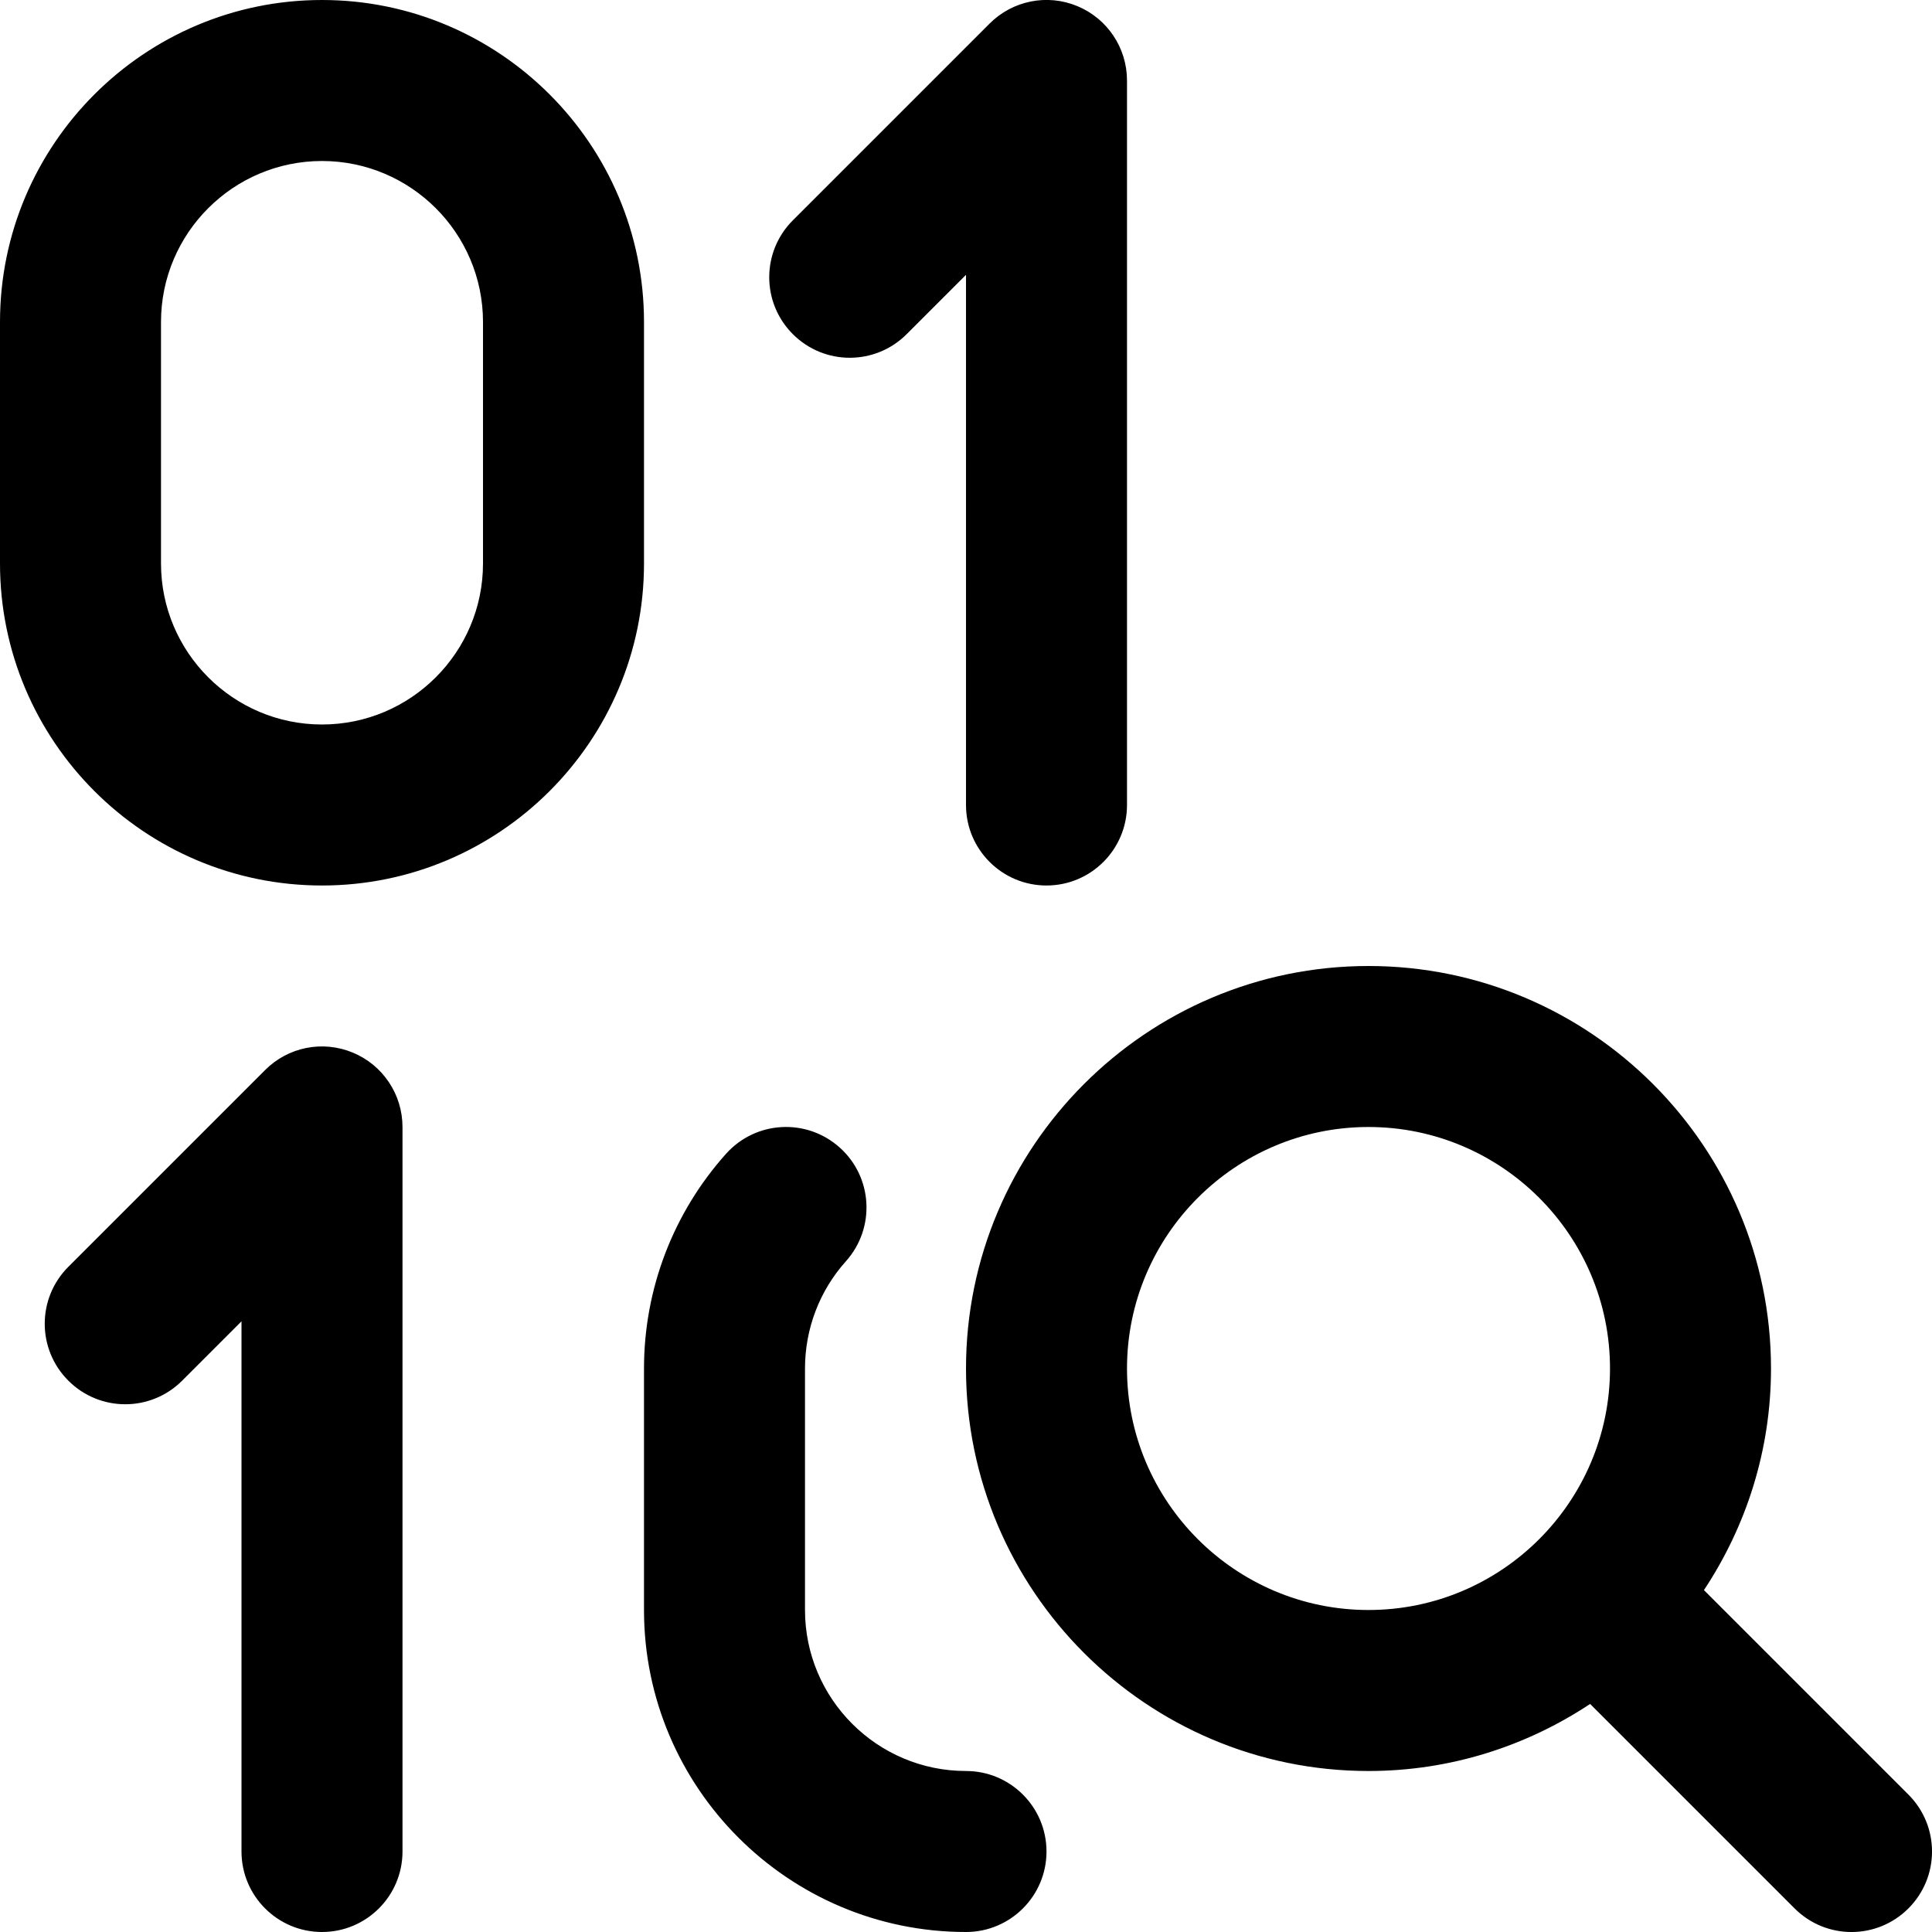
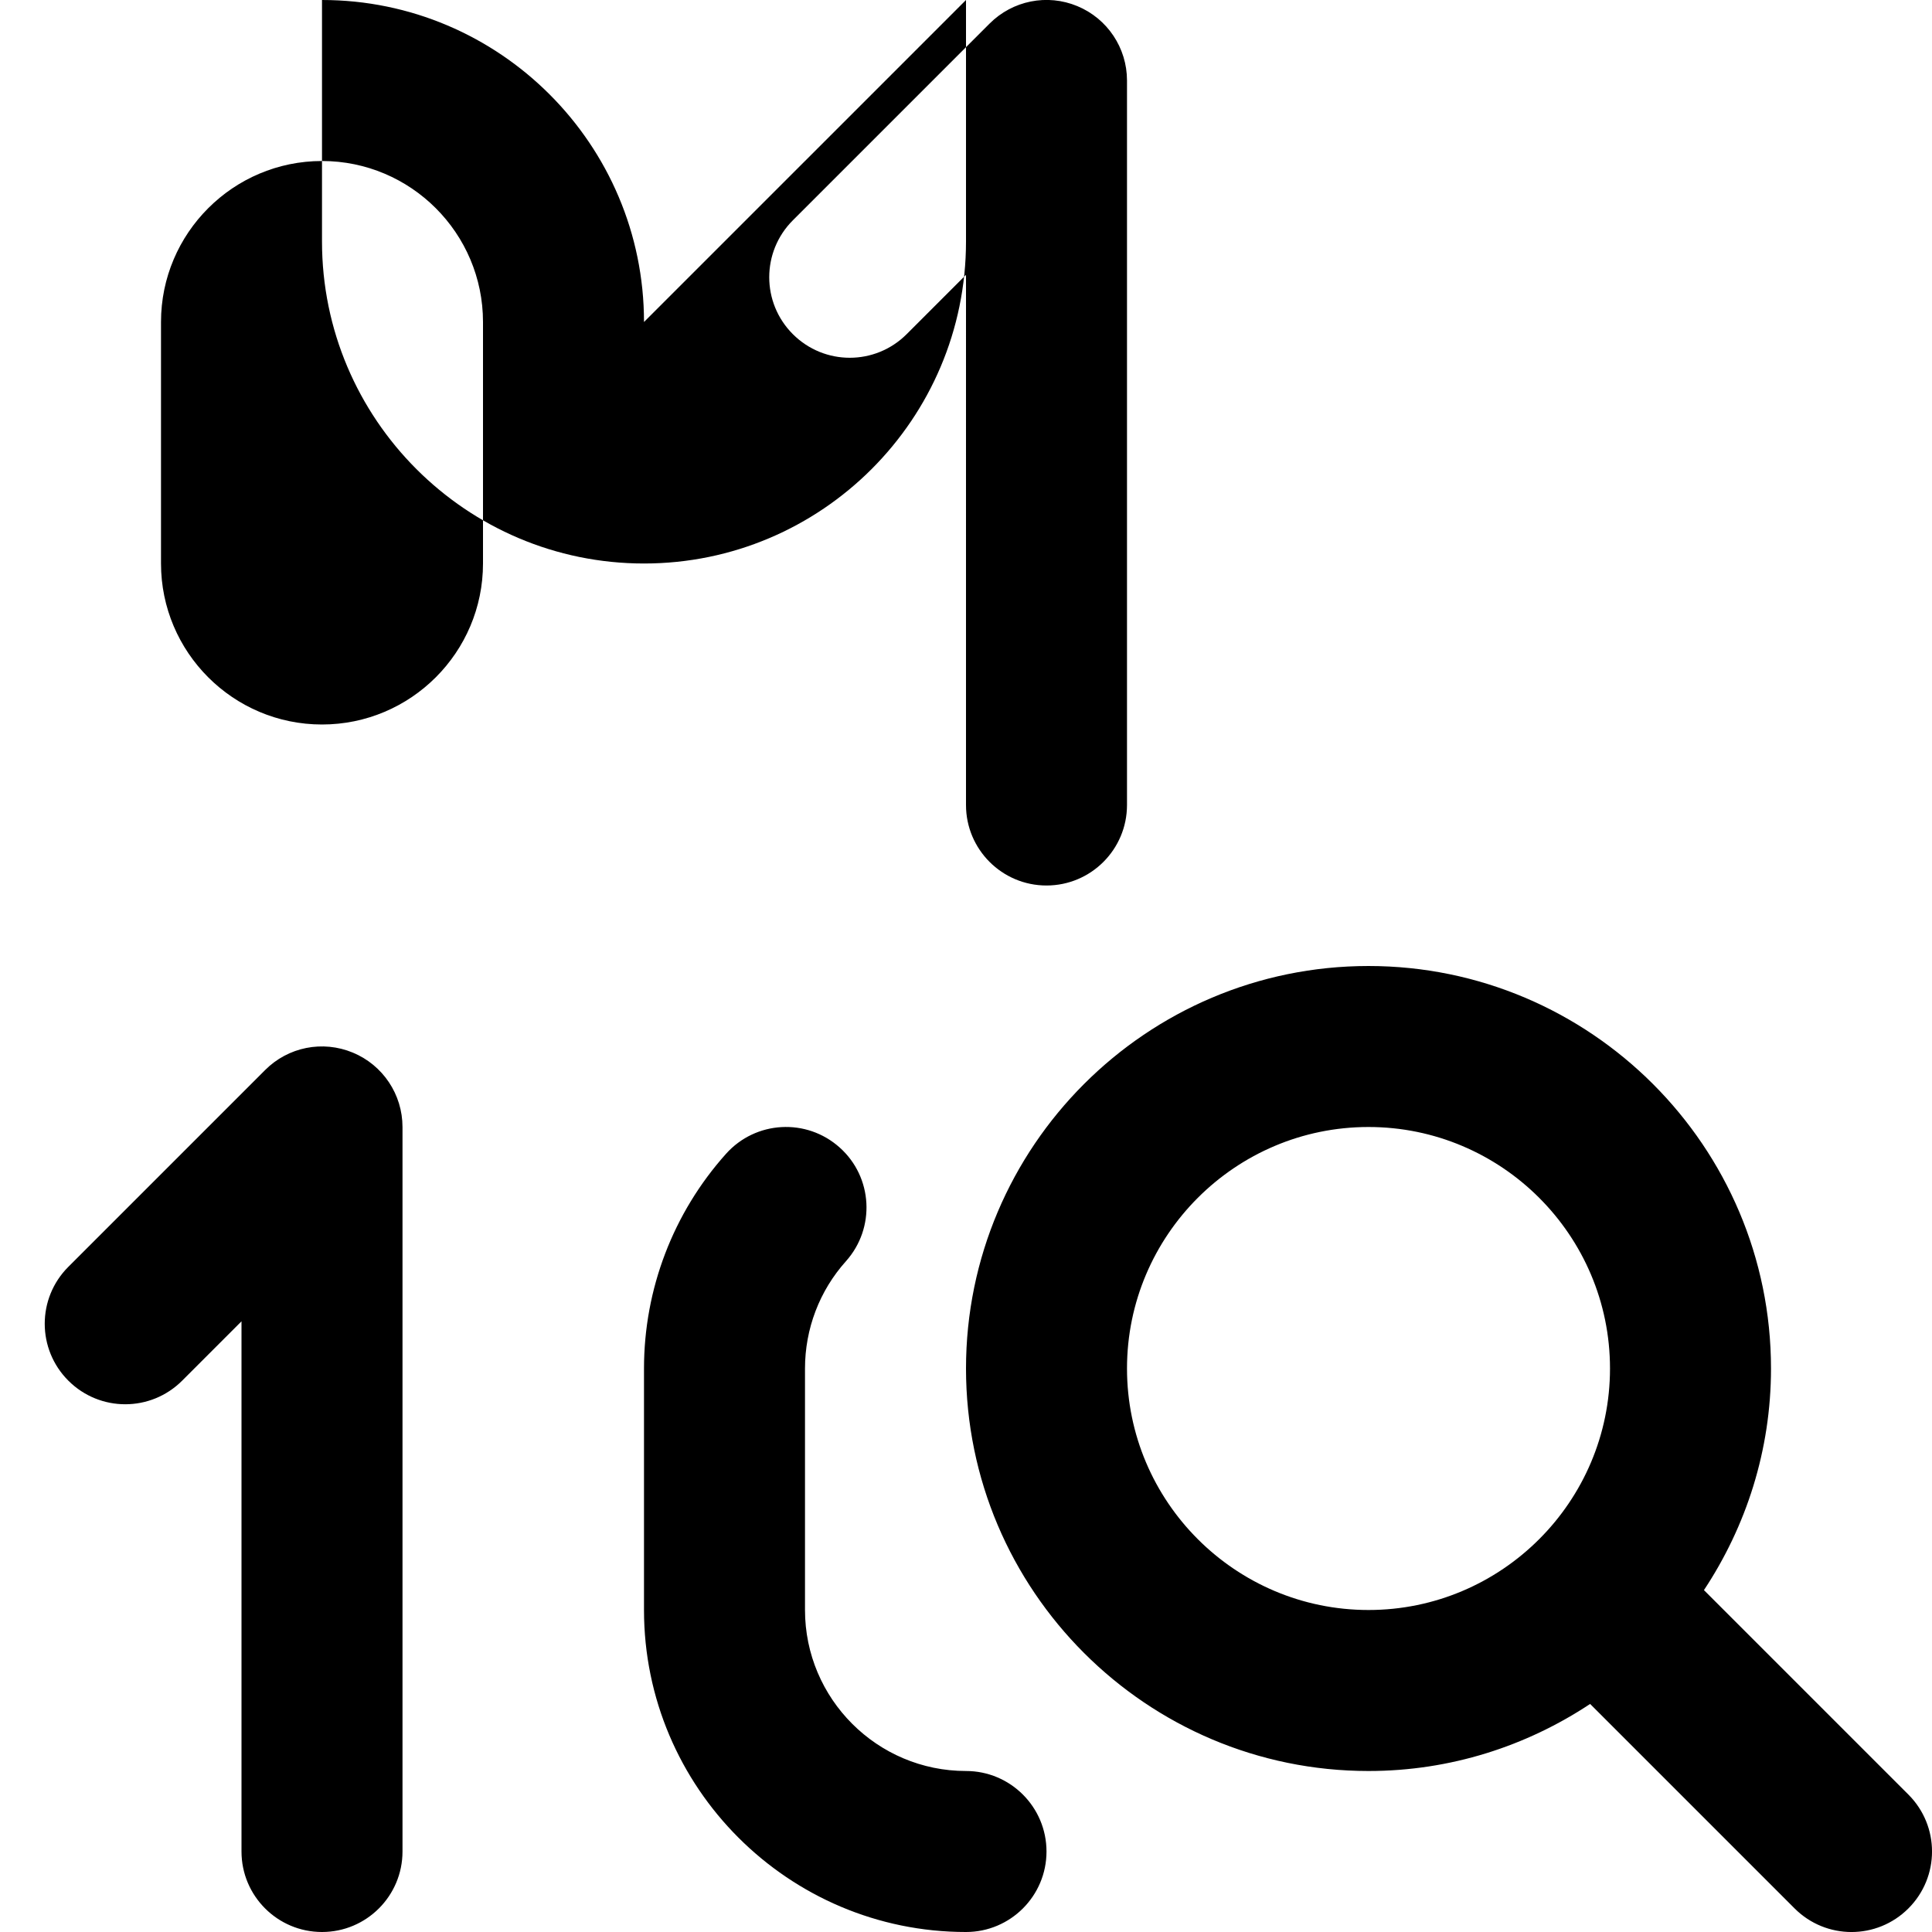
<svg xmlns="http://www.w3.org/2000/svg" id="Layer_1" data-name="Layer 1" viewBox="0 0 24 24">
-   <path d="M23.707,22.293l-2.54-2.54c.524-.791,.833-1.736,.833-2.753,0-2.757-2.243-5-5-5s-5,2.243-5,5,2.243,5,5,5c1.017,0,1.962-.309,2.753-.833l2.54,2.54c.391,.391,1.023,.391,1.414,0s.391-1.023,0-1.414Zm-9.707-5.293c0-1.654,1.346-3,3-3s3,1.346,3,3-1.346,3-3,3-3-1.346-3-3ZM8,4C8,1.794,6.206,0,4,0S0,1.794,0,4v3c0,2.206,1.794,4,4,4s4-1.794,4-4v-3Zm-2,3c0,1.103-.897,2-2,2s-2-.897-2-2v-3c0-1.103,.897-2,2-2s2,.897,2,2v3Zm7,16c0,.552-.448,1-1,1-2.206,0-4-1.794-4-4v-3c0-.986,.362-1.933,1.019-2.667,.369-.412,1-.447,1.412-.078,.412,.368,.446,1,.078,1.412-.329,.367-.509,.84-.509,1.333v3c0,1.103,.897,2,2,2,.552,0,1,.448,1,1ZM9.849,4.151c-.391-.391-.391-1.023,0-1.414L12.293,.293c.286-.286,.715-.373,1.09-.217,.374,.155,.617,.52,.617,.924V10c0,.552-.448,1-1,1s-1-.448-1-1V3.414l-.737,.737c-.391,.391-1.023,.391-1.414,0ZM5,14v9c0,.552-.448,1-1,1s-1-.448-1-1v-6.586l-.737,.737c-.391,.391-1.023,.391-1.414,0s-.391-1.023,0-1.414l2.444-2.444c.286-.287,.714-.373,1.09-.217,.374,.155,.617,.52,.617,.924Z" />
+   <path d="M23.707,22.293l-2.54-2.54c.524-.791,.833-1.736,.833-2.753,0-2.757-2.243-5-5-5s-5,2.243-5,5,2.243,5,5,5c1.017,0,1.962-.309,2.753-.833l2.54,2.54c.391,.391,1.023,.391,1.414,0s.391-1.023,0-1.414Zm-9.707-5.293c0-1.654,1.346-3,3-3s3,1.346,3,3-1.346,3-3,3-3-1.346-3-3ZM8,4C8,1.794,6.206,0,4,0v3c0,2.206,1.794,4,4,4s4-1.794,4-4v-3Zm-2,3c0,1.103-.897,2-2,2s-2-.897-2-2v-3c0-1.103,.897-2,2-2s2,.897,2,2v3Zm7,16c0,.552-.448,1-1,1-2.206,0-4-1.794-4-4v-3c0-.986,.362-1.933,1.019-2.667,.369-.412,1-.447,1.412-.078,.412,.368,.446,1,.078,1.412-.329,.367-.509,.84-.509,1.333v3c0,1.103,.897,2,2,2,.552,0,1,.448,1,1ZM9.849,4.151c-.391-.391-.391-1.023,0-1.414L12.293,.293c.286-.286,.715-.373,1.09-.217,.374,.155,.617,.52,.617,.924V10c0,.552-.448,1-1,1s-1-.448-1-1V3.414l-.737,.737c-.391,.391-1.023,.391-1.414,0ZM5,14v9c0,.552-.448,1-1,1s-1-.448-1-1v-6.586l-.737,.737c-.391,.391-1.023,.391-1.414,0s-.391-1.023,0-1.414l2.444-2.444c.286-.287,.714-.373,1.09-.217,.374,.155,.617,.52,.617,.924Z" />
</svg>